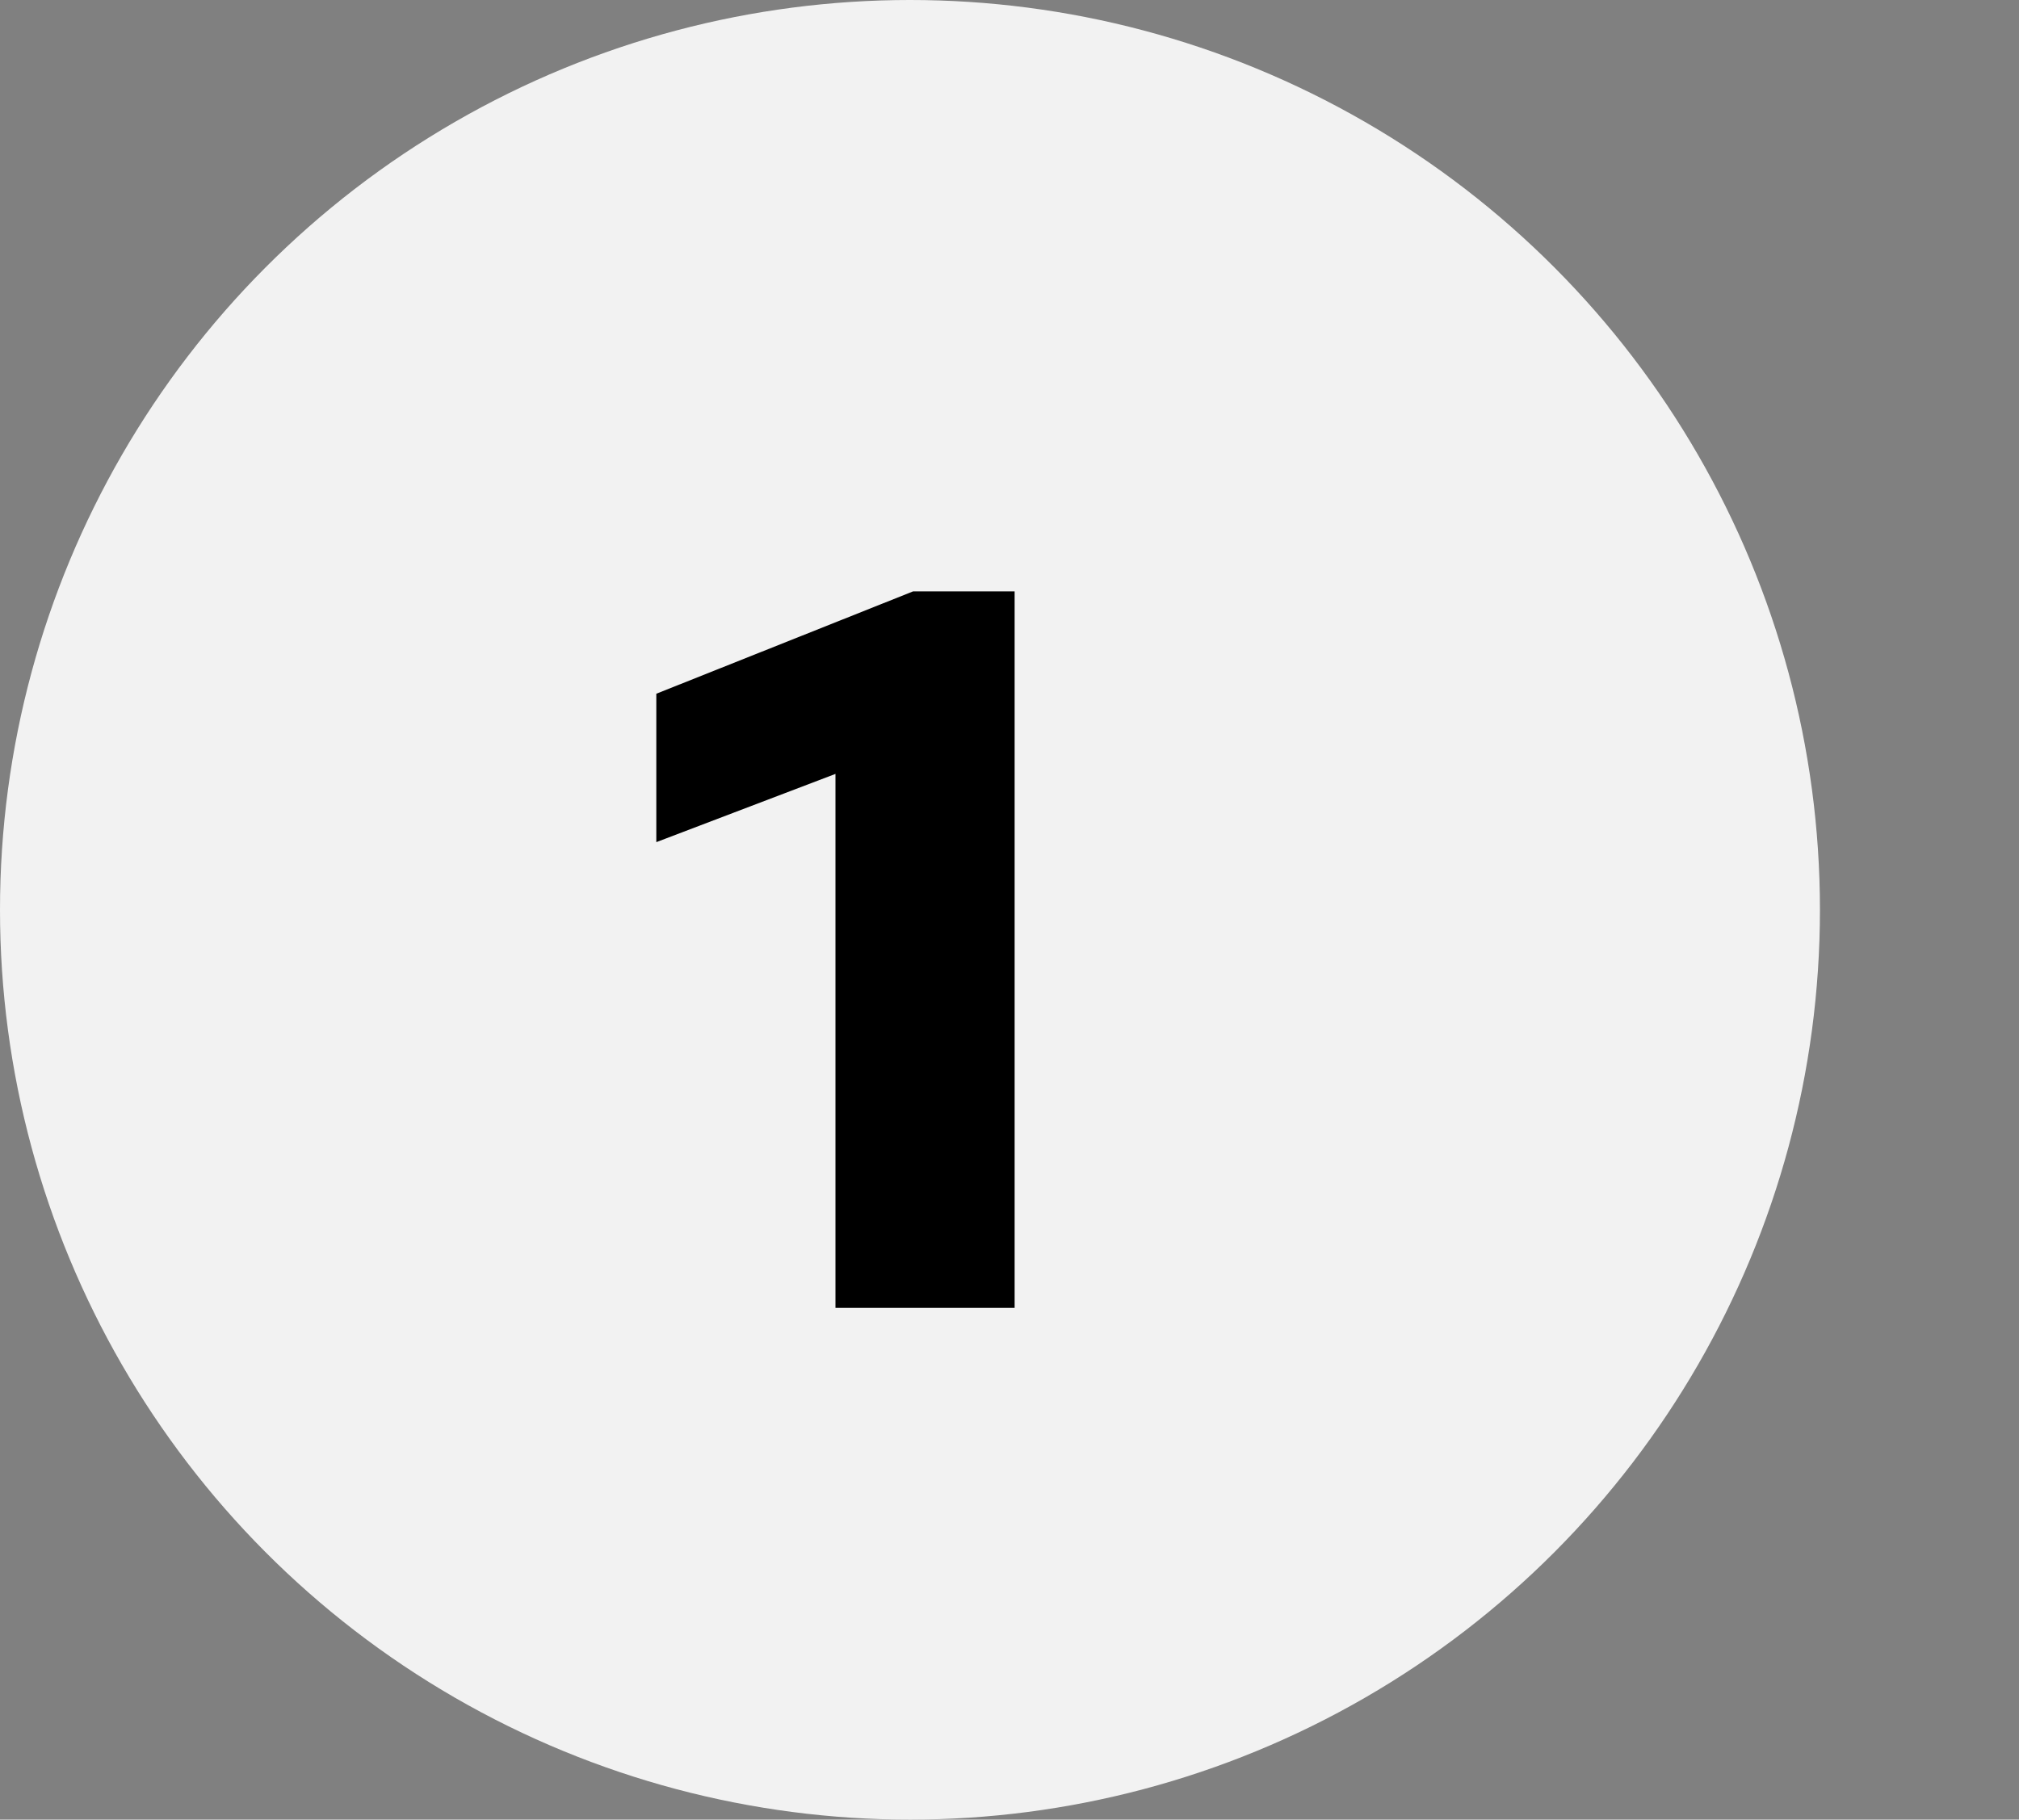
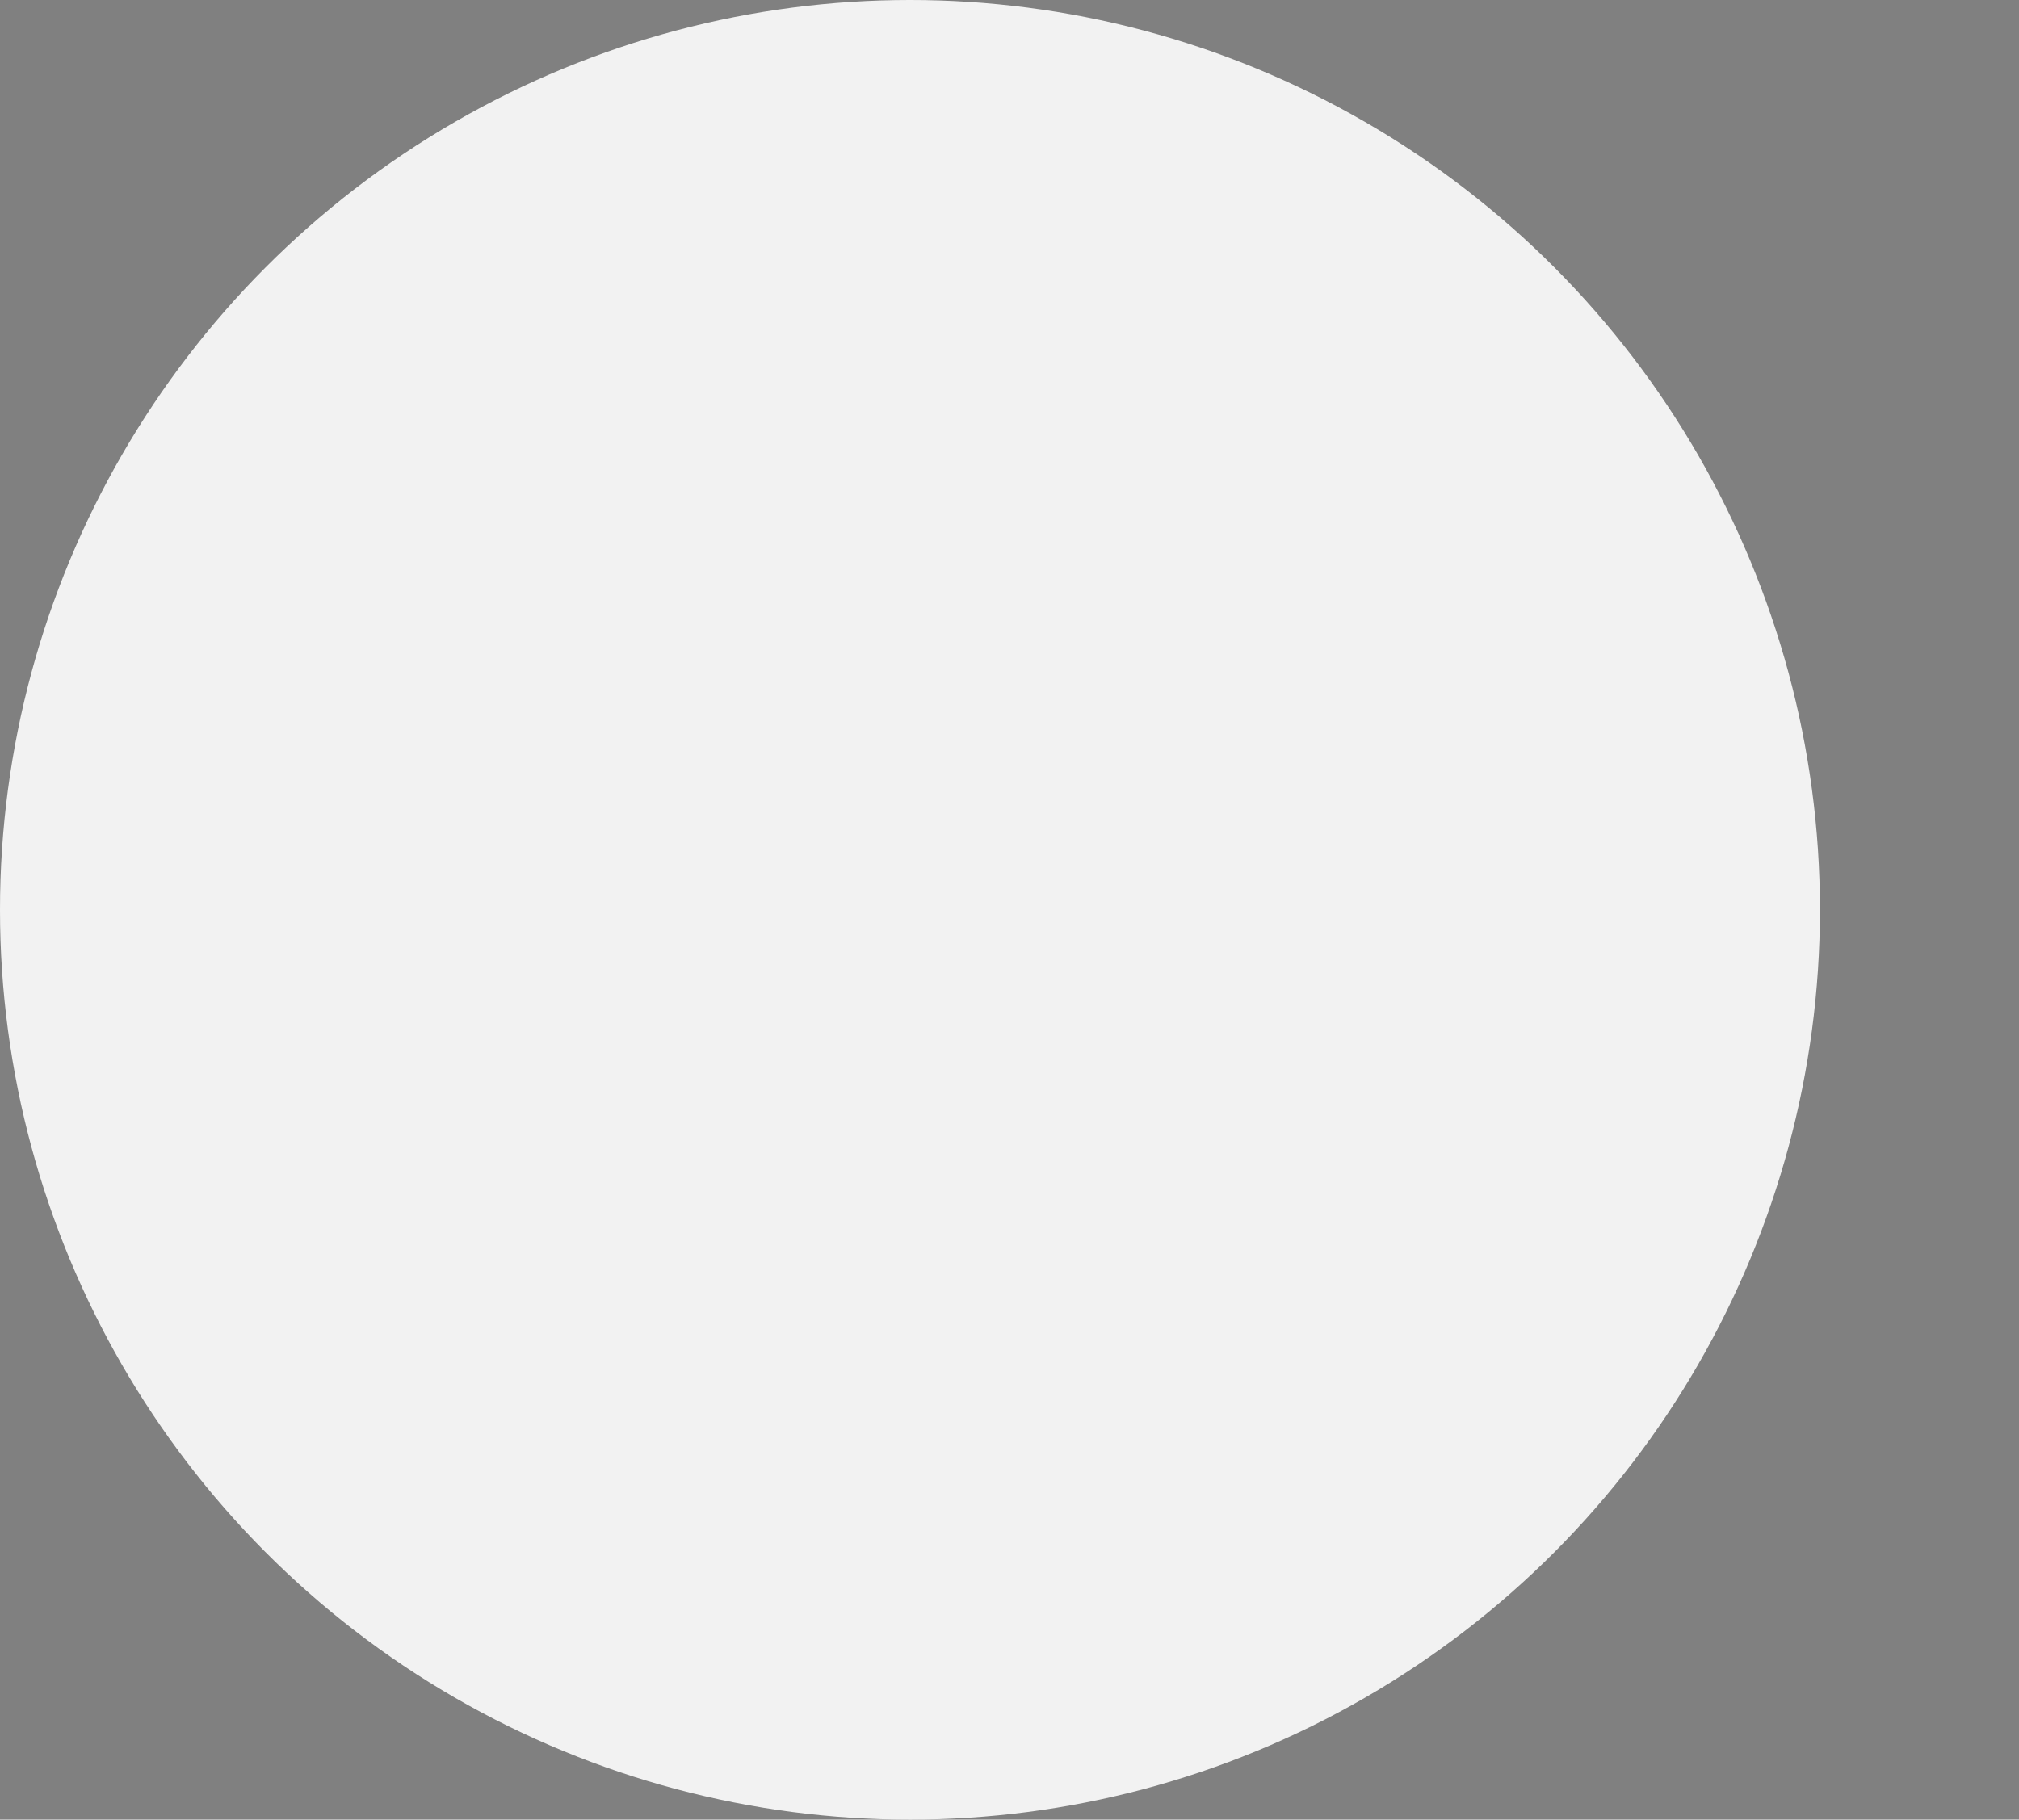
<svg xmlns="http://www.w3.org/2000/svg" fill="none" height="64" viewBox="0 0 71 64" width="71">
  <rect x="0" y="0" width="71" height="64" fill="#808080" stroke="none" />
  <circle cx="32" cy="32" fill="#F2F2F2" r="32" />
-   <path d="M29.38 46V27.22L23.08 29.62V24.4L32.11 20.8H35.68V46H29.38Z" fill="black" />
</svg>